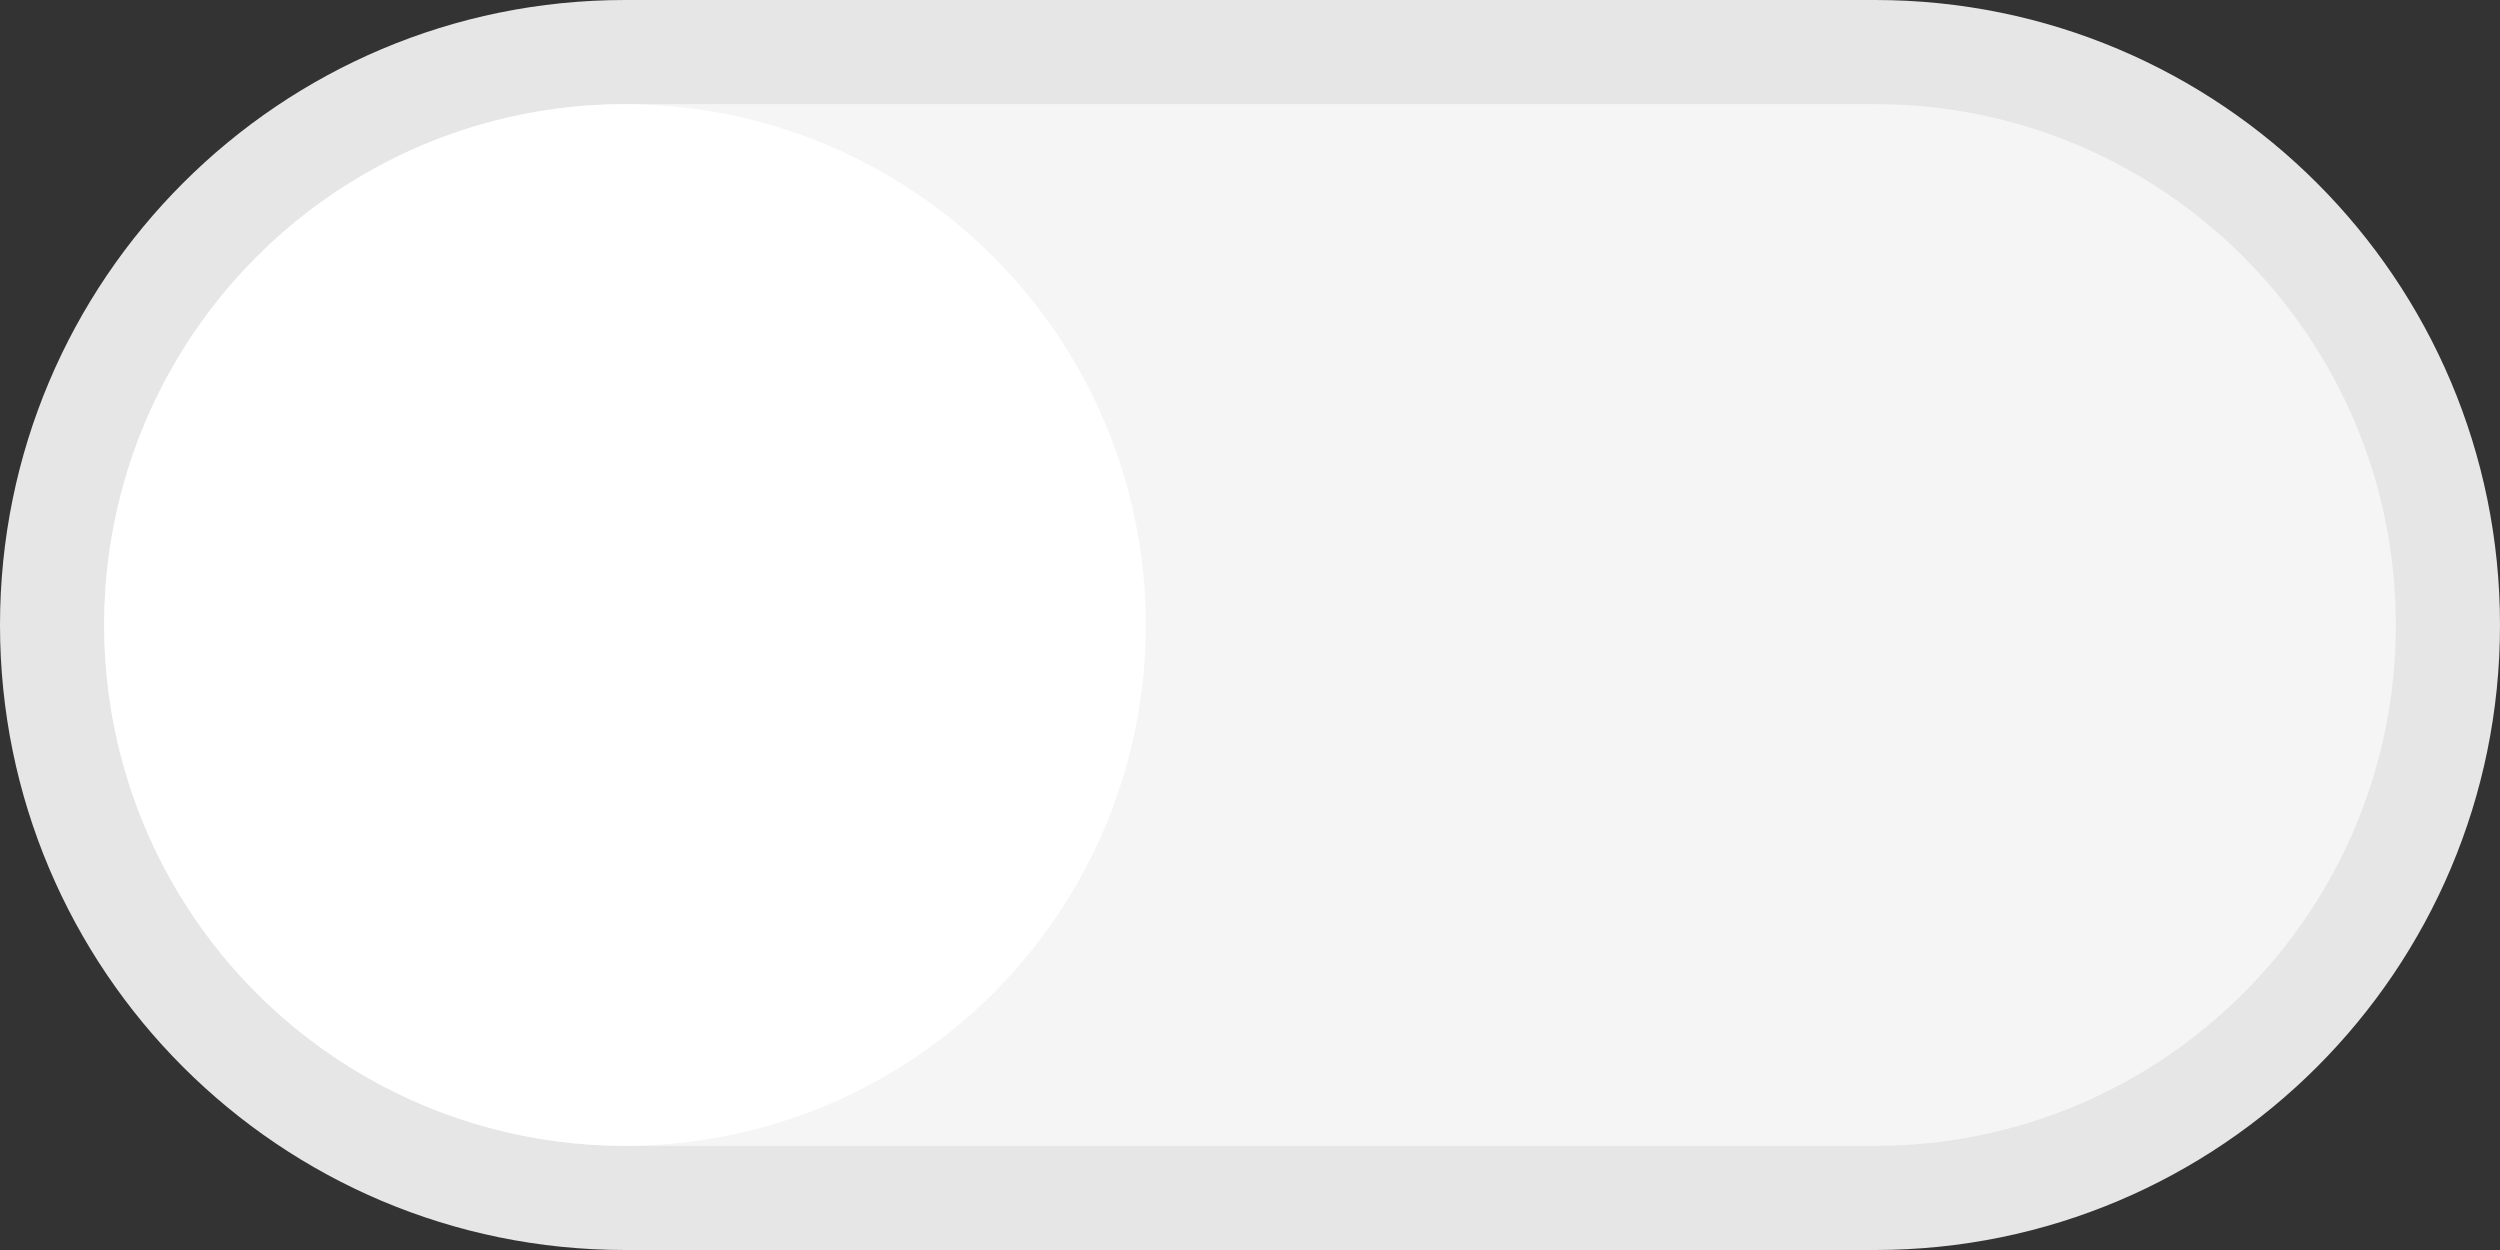
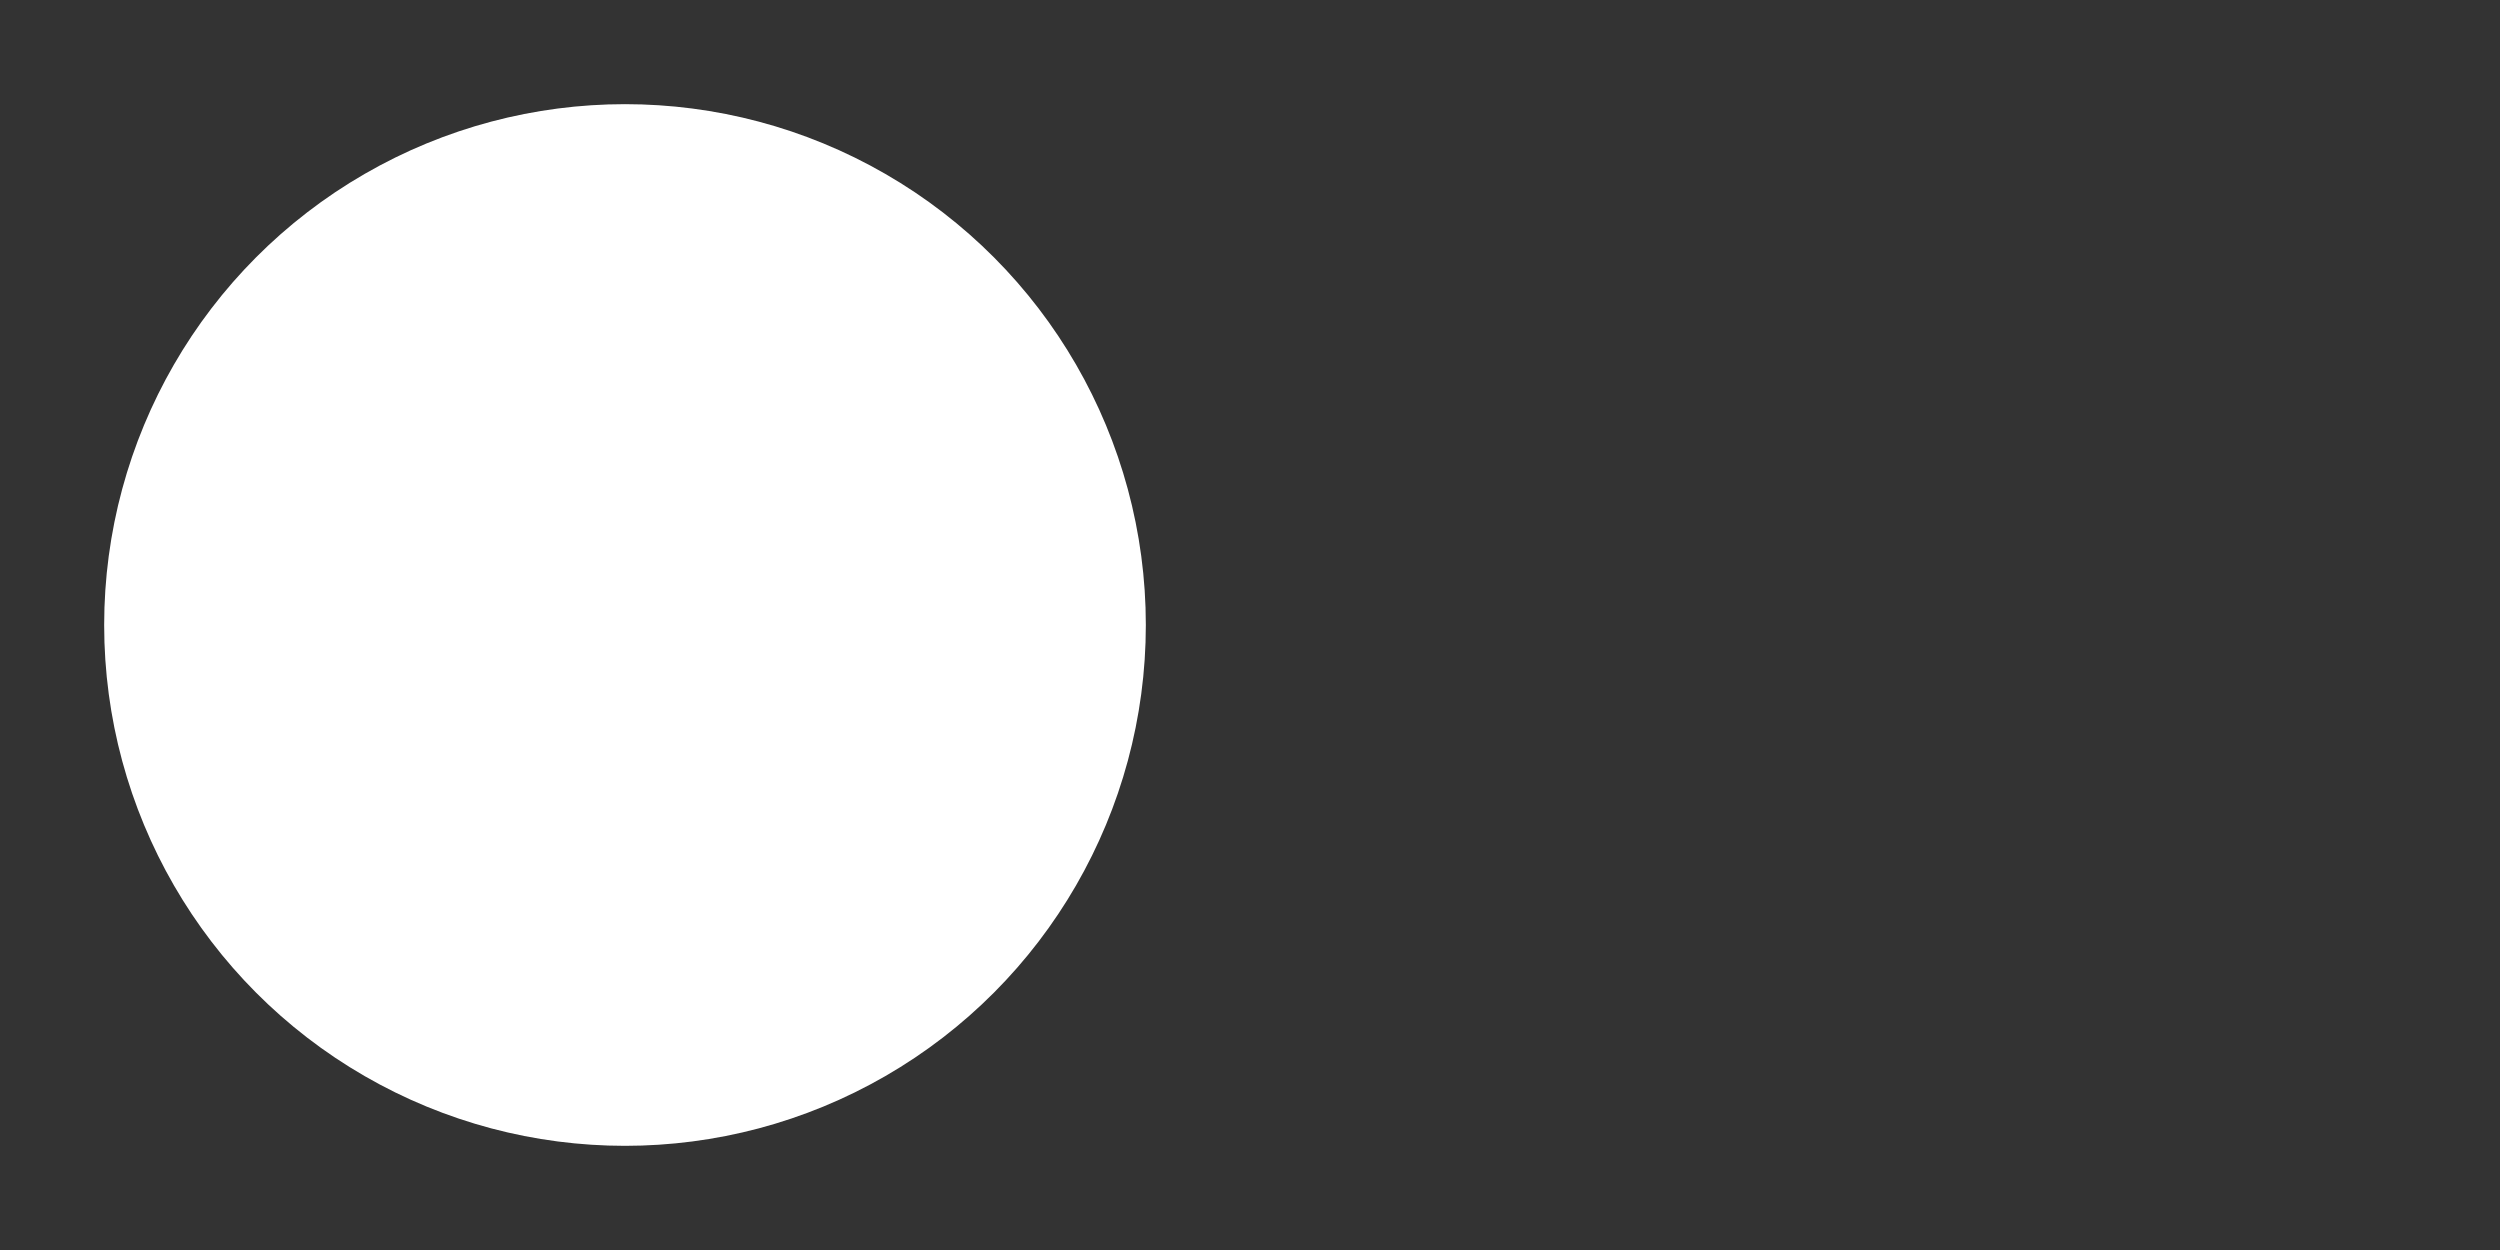
<svg xmlns="http://www.w3.org/2000/svg" fill="none" height="100%" overflow="visible" preserveAspectRatio="none" style="display: block;" viewBox="0 0 24 12" width="100%">
  <rect x="0" y="0" width="24" height="12" fill="#333333" stroke="none" />
  <g id="Slider">
-     <path d="M6 0.5H18C21.038 0.5 23.5 2.962 23.5 6C23.5 9.038 21.038 11.5 18 11.5H6C2.962 11.5 0.5 9.038 0.5 6C0.5 2.962 2.962 0.5 6 0.5Z" fill="#F5F5F5" />
-     <path d="M6 0.5H18C21.038 0.5 23.5 2.962 23.5 6C23.5 9.038 21.038 11.5 18 11.5H6C2.962 11.5 0.5 9.038 0.5 6C0.5 2.962 2.962 0.5 6 0.5Z" stroke="#E6E6E6" />
    <circle cx="6" cy="6" fill="white" id="Knob" r="5" />
  </g>
</svg>